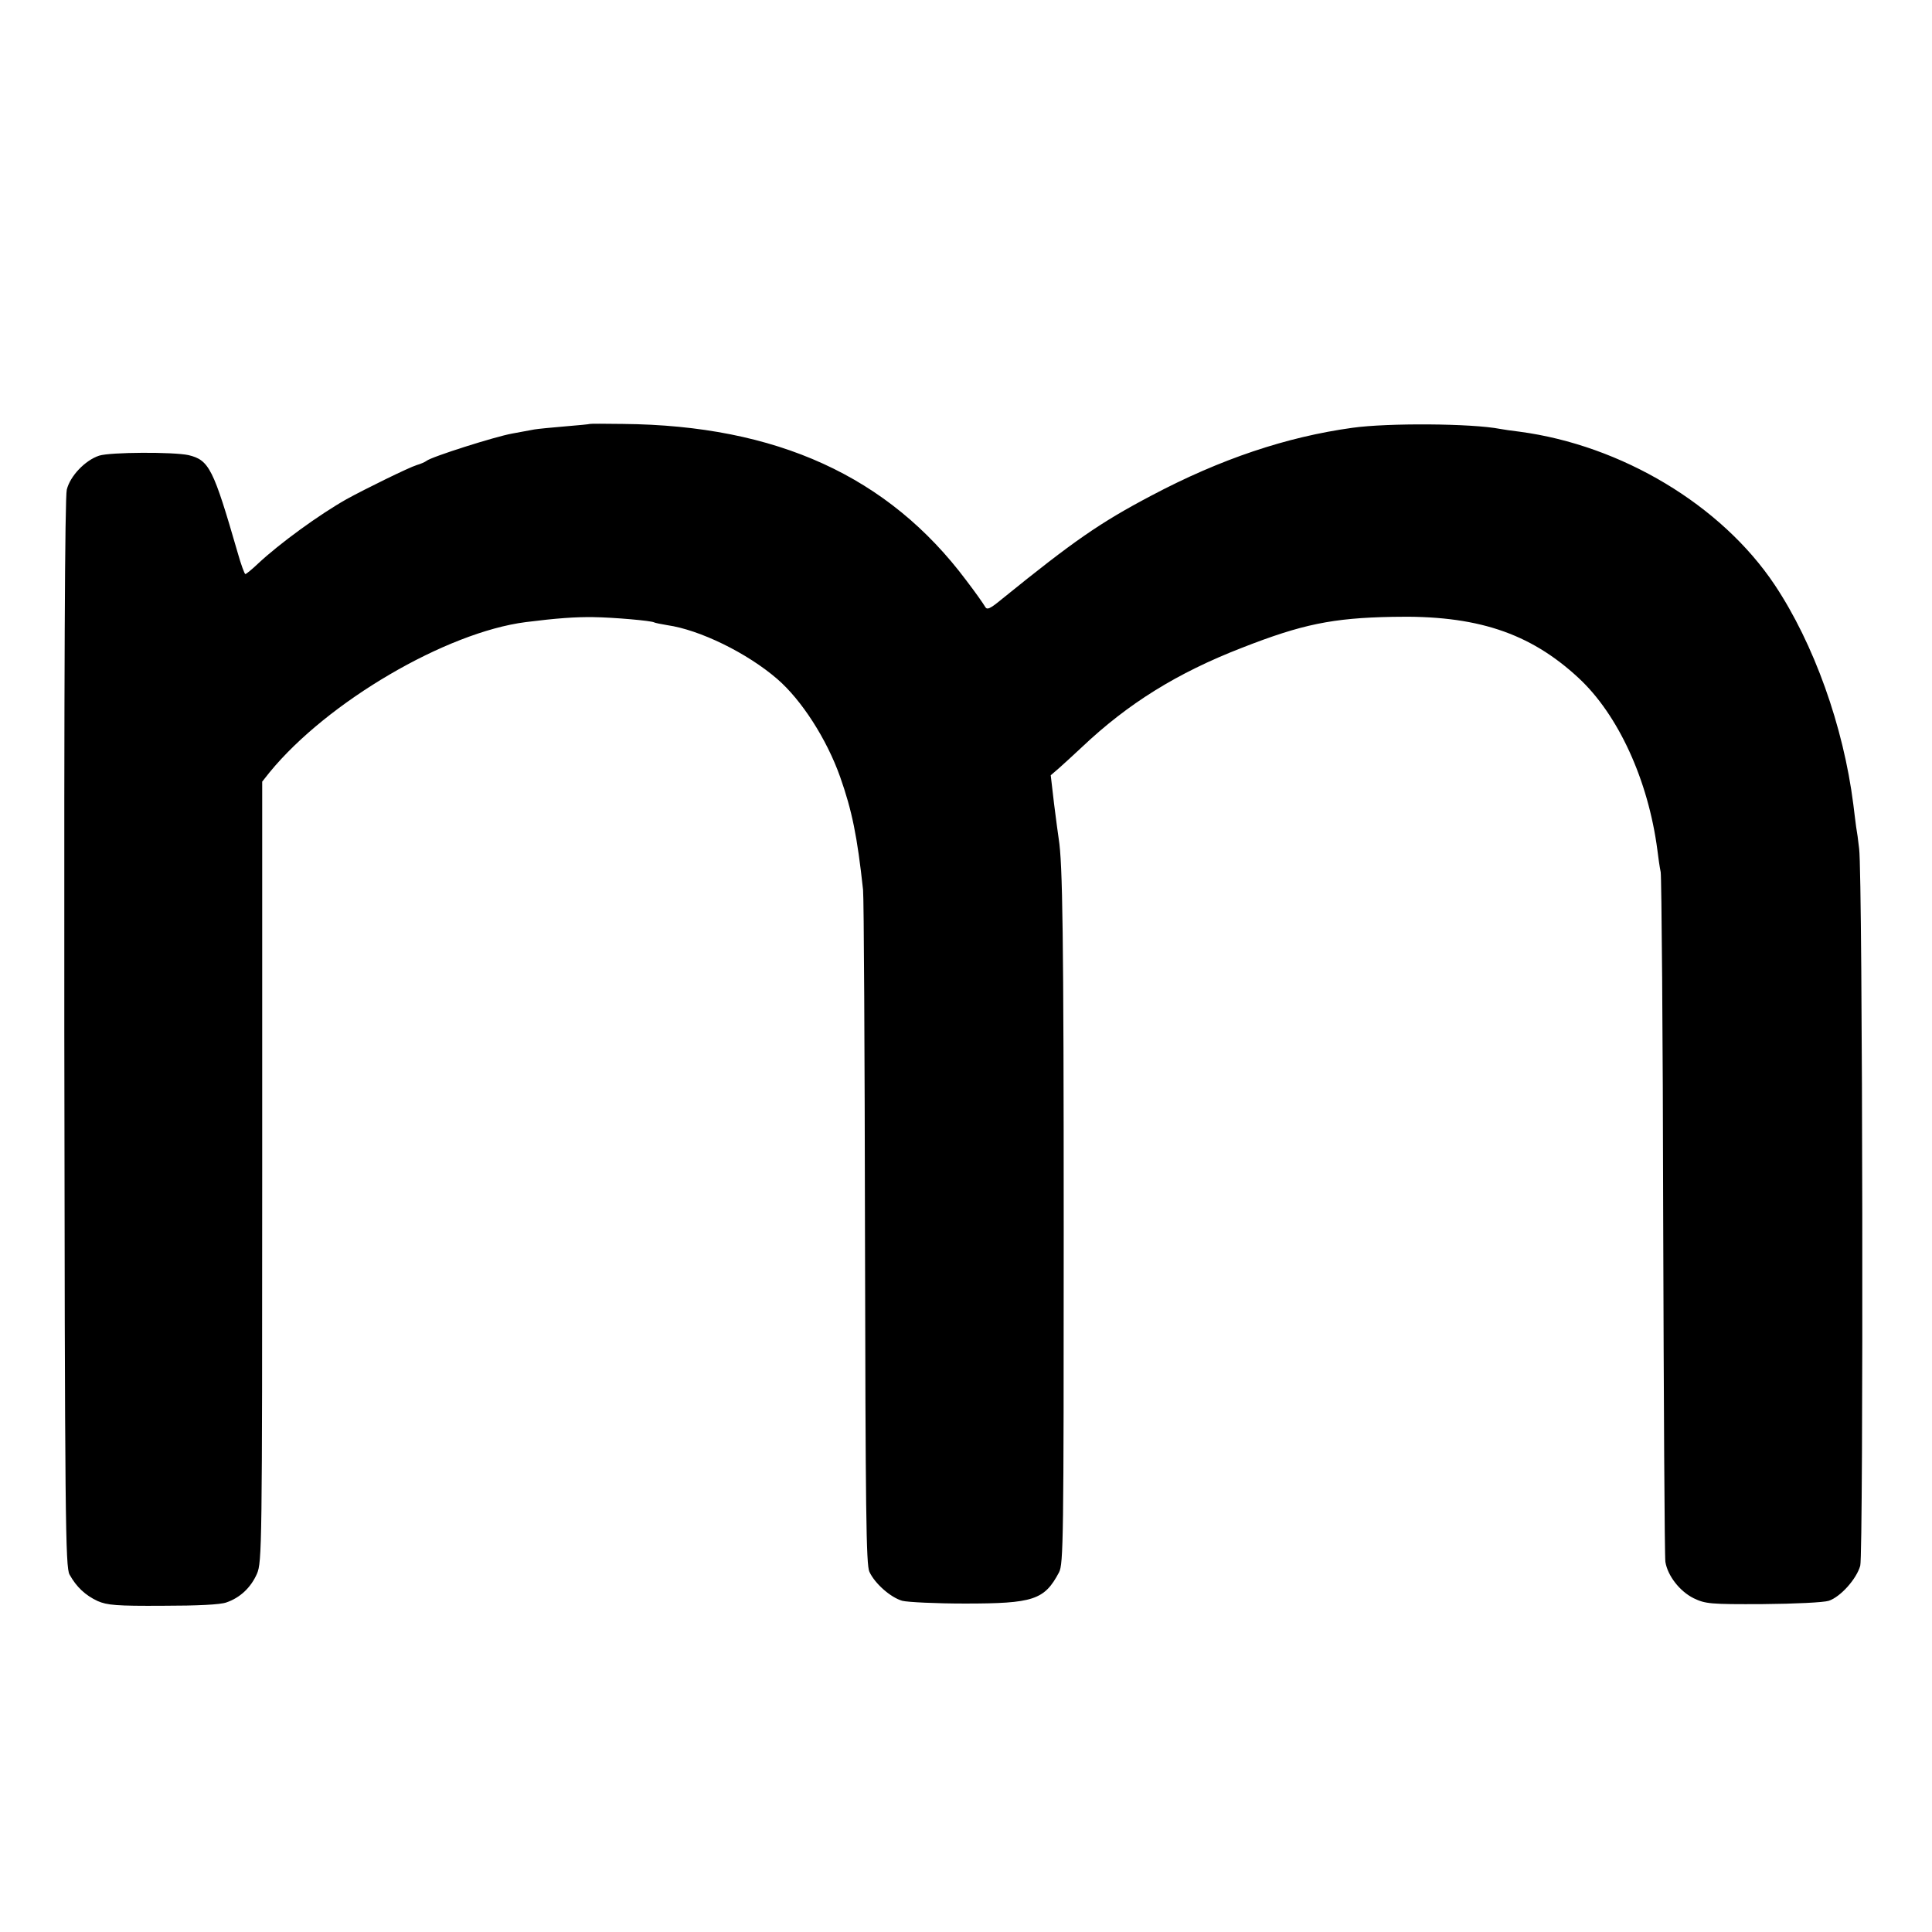
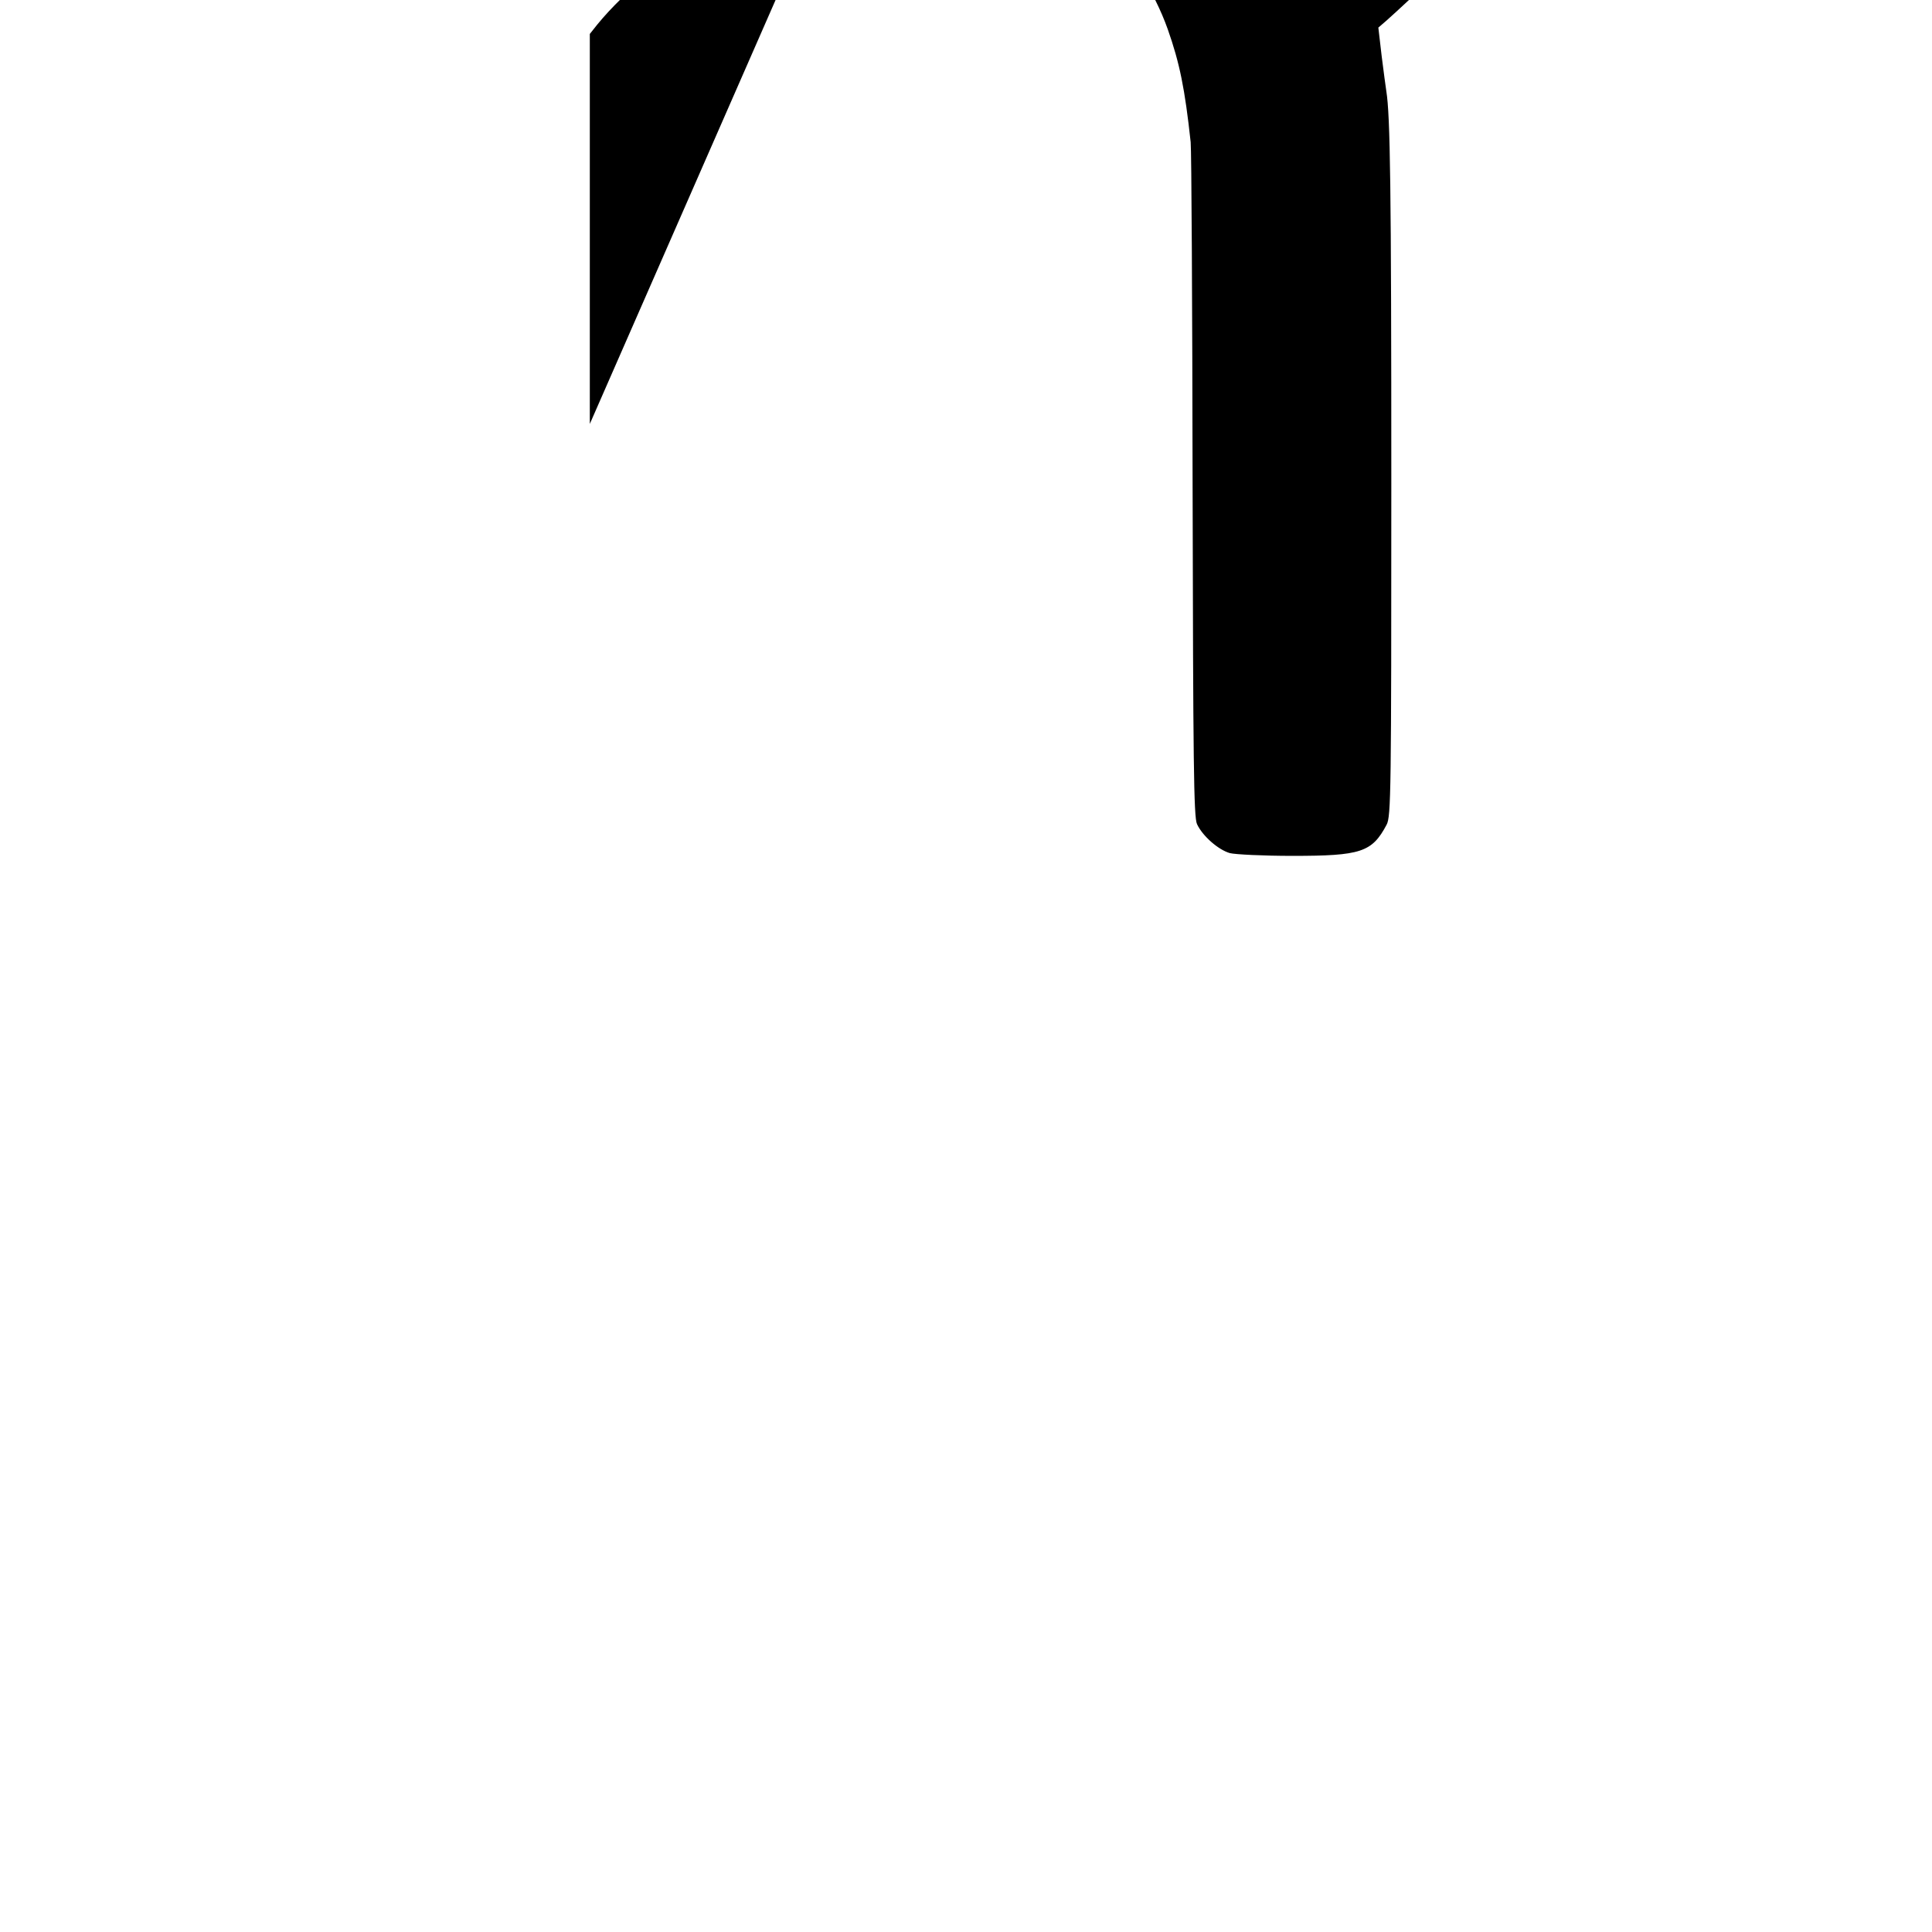
<svg xmlns="http://www.w3.org/2000/svg" version="1.0" width="700pt" height="700pt" viewBox="0 0 700 700" preserveAspectRatio="xMidYMid meet">
  <g transform="translate(0,700) scale(0.1,-0.1)" fill="#000000" stroke="none">
-     <path d="M2137 5464 c-1 -1 -42 -5 -91 -9 -49 -4 -98 -9 -110 -11 -11 -2 -48 -9 -81 -15 -61 -11 -292 -84 -310 -99 -5 -4 -21 -11 -35 -15 -27 -8 -188 -87 -255 -124 -99 -56 -242 -160 -320 -233 -22 -21 -43 -38 -46 -38 -3 0 -16 35 -28 78 -88 304 -103 335 -178 353 -55 12 -284 11 -324 -2 -51 -17 -105 -74 -117 -123 -7 -27 -10 -679 -9 -1971 2 -1769 4 -1933 19 -1960 25 -45 57 -75 102 -96 35 -15 68 -18 236 -17 125 0 208 4 230 12 50 17 89 54 111 104 18 42 19 96 19 1457 l0 1413 27 34 c209 255 639 507 928 544 111 14 180 19 245 18 74 -1 210 -13 220 -19 3 -2 24 -6 47 -10 119 -17 290 -101 399 -195 88 -76 179 -217 228 -355 43 -122 62 -215 83 -409 3 -28 6 -589 7 -1246 2 -1002 4 -1200 16 -1225 20 -43 77 -93 119 -105 20 -5 122 -10 227 -10 248 0 288 13 341 113 16 30 17 120 17 1237 0 1076 -4 1333 -18 1420 -2 14 -10 71 -17 128 l-12 103 29 25 c16 14 54 49 84 77 167 158 345 269 580 360 217 85 328 108 545 112 303 7 497 -57 674 -221 144 -133 253 -371 286 -624 3 -25 8 -61 12 -80 3 -19 8 -582 9 -1250 2 -668 5 -1230 8 -1249 8 -50 52 -107 103 -132 42 -20 59 -22 250 -21 118 1 220 6 239 12 42 14 100 78 114 127 12 41 9 2501 -4 2598 -3 28 -8 64 -11 80 -2 17 -7 53 -10 80 -36 284 -143 583 -285 796 -193 289 -555 506 -925 555 -27 3 -59 8 -70 10 -103 20 -407 22 -535 4 -239 -33 -478 -113 -729 -246 -186 -98 -282 -165 -539 -373 -46 -38 -56 -42 -63 -29 -5 9 -35 52 -68 95 -282 377 -687 562 -1244 567 -65 1 -119 1 -120 0z" />
+     <path d="M2137 5464 l0 1413 27 34 c209 255 639 507 928 544 111 14 180 19 245 18 74 -1 210 -13 220 -19 3 -2 24 -6 47 -10 119 -17 290 -101 399 -195 88 -76 179 -217 228 -355 43 -122 62 -215 83 -409 3 -28 6 -589 7 -1246 2 -1002 4 -1200 16 -1225 20 -43 77 -93 119 -105 20 -5 122 -10 227 -10 248 0 288 13 341 113 16 30 17 120 17 1237 0 1076 -4 1333 -18 1420 -2 14 -10 71 -17 128 l-12 103 29 25 c16 14 54 49 84 77 167 158 345 269 580 360 217 85 328 108 545 112 303 7 497 -57 674 -221 144 -133 253 -371 286 -624 3 -25 8 -61 12 -80 3 -19 8 -582 9 -1250 2 -668 5 -1230 8 -1249 8 -50 52 -107 103 -132 42 -20 59 -22 250 -21 118 1 220 6 239 12 42 14 100 78 114 127 12 41 9 2501 -4 2598 -3 28 -8 64 -11 80 -2 17 -7 53 -10 80 -36 284 -143 583 -285 796 -193 289 -555 506 -925 555 -27 3 -59 8 -70 10 -103 20 -407 22 -535 4 -239 -33 -478 -113 -729 -246 -186 -98 -282 -165 -539 -373 -46 -38 -56 -42 -63 -29 -5 9 -35 52 -68 95 -282 377 -687 562 -1244 567 -65 1 -119 1 -120 0z" />
  </g>
</svg>